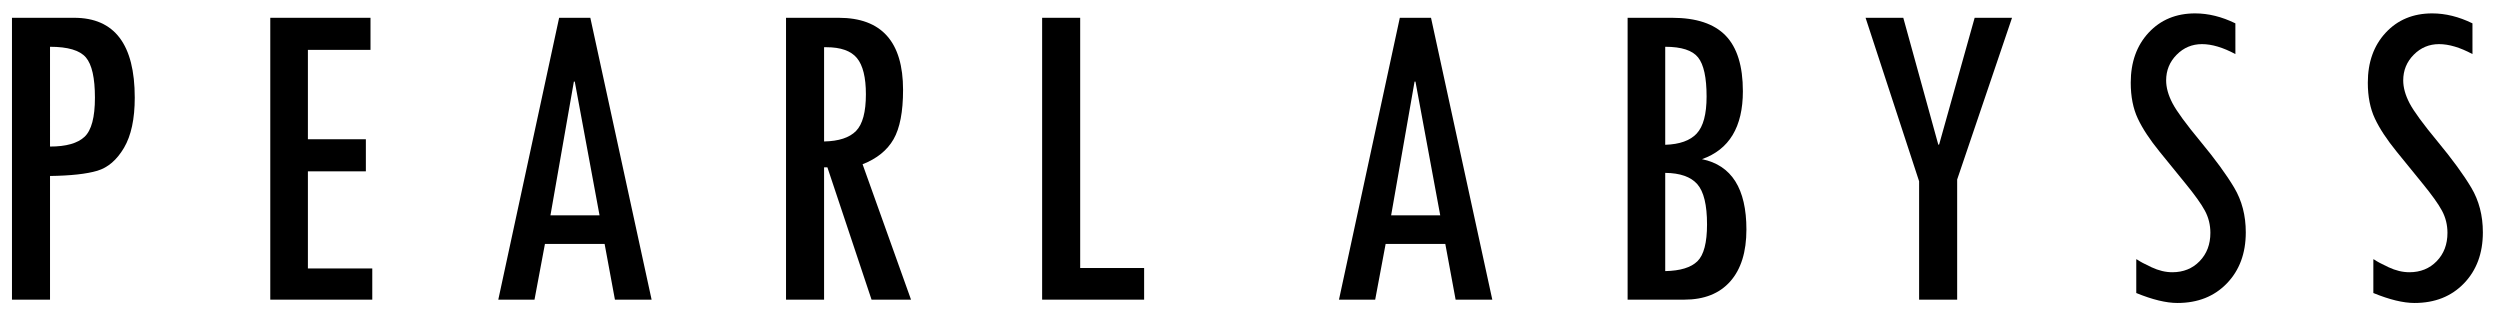
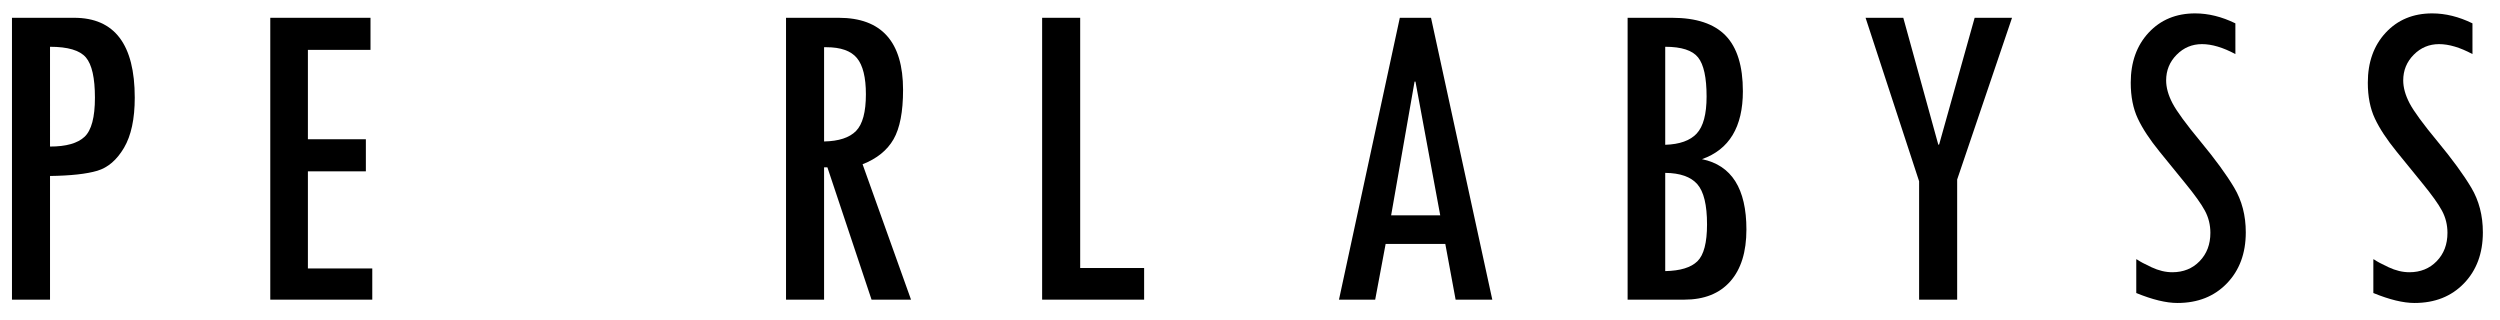
<svg xmlns="http://www.w3.org/2000/svg" version="1.1" id="svg_logo_black" x="0px" y="0px" width="469px" height="60px" viewBox="0 0 469 60" enable-background="new 0 0 469 60" xml:space="preserve">
  <path shape-rendering="auto" fill="#000" d="M2.245,3.338h11.663c7.581,0,11.372,4.995,11.372,14.983c0,3.984-0.671,7.118-2.013,9.401   c-1.343,2.281-3.017,3.721-5.022,4.316c-2.006,0.595-4.959,0.92-8.861,0.975v23.202H2.245V3.338z M9.384,27.494   c3.016,0,5.174-0.609,6.475-1.826c1.3-1.218,1.951-3.667,1.951-7.347c0-3.708-0.567-6.226-1.702-7.554   c-1.135-1.328-3.376-1.992-6.724-1.992V27.494z" />
  <path shape-rendering="auto" fill="#000" d="M69.838,56.215H50.705V3.338h18.801v6.018H57.761v16.768h10.874v6.019H57.761v18.219h12.078V56.215z" />
-   <path shape-rendering="auto" fill="#000" d="M122.241,56.215h-6.881l-1.935-10.459h-11.192l-1.96,10.459h-6.793l11.414-52.877h5.852L122.241,56.215z    M112.474,40.401l-4.647-25.087h-0.17l-4.395,25.087H112.474z" />
  <path shape-rendering="auto" fill="#000" d="M170.909,56.215h-7.406l-8.283-24.821h-0.623v24.821h-7.139V3.338h9.878c8.052,0,12.078,4.51,12.078,13.53   c0,4.095-0.595,7.18-1.785,9.255c-1.19,2.075-3.126,3.639-5.81,4.69L170.909,56.215z M154.598,26.539   c2.767-0.055,4.766-0.712,5.998-1.971c1.23-1.259,1.847-3.549,1.847-6.869c0-3.182-0.561-5.451-1.681-6.807   c-1.121-1.355-3.037-2.034-5.749-2.034h-0.415V26.539z" />
  <path shape-rendering="auto" fill="#000" d="M214.637,56.215h-19.133V3.338h7.139v46.941h11.995V56.215z" />
  <path shape-rendering="auto" fill="#000" d="M279.955,56.215h-6.881l-1.935-10.459h-11.192l-1.96,10.459h-6.794l11.414-52.877h5.852L279.955,56.215z    M270.188,40.401l-4.646-25.087h-0.17l-4.396,25.087H270.188z" />
  <path shape-rendering="auto" fill="#000" d="M305.34,3.338h8.343c4.537,0,7.886,1.114,10.044,3.341c2.158,2.228,3.237,5.707,3.237,10.438   c0,6.696-2.56,10.943-7.679,12.742c5.563,1.135,8.343,5.534,8.343,13.198c0,4.206-1.011,7.451-3.03,9.734   c-2.02,2.281-4.896,3.424-8.633,3.424H305.34V3.338z M312.396,8.775v18.387c2.711-0.084,4.683-0.789,5.914-2.117   c1.23-1.328,1.847-3.638,1.847-6.931c0-3.569-0.533-6.018-1.598-7.346C317.494,9.439,315.439,8.775,312.396,8.775z M312.396,32.432   v18.427c2.822-0.055,4.835-0.67,6.038-1.846c1.204-1.176,1.806-3.48,1.806-6.911c0-3.652-0.609-6.17-1.826-7.555   C317.196,33.166,315.19,32.46,312.396,32.432z" />
  <path shape-rendering="auto" fill="#000" d="M377.457,3.338l-10.293,30.339v22.538h-7.139V34.009L349.982,3.338h7.075l6.575,23.825l0.155-0.071   l6.657-23.753H377.457z" />
  <path shape-rendering="auto" fill="#000" d="M419.359,10.145c-2.324-1.245-4.413-1.868-6.267-1.868c-1.854,0-3.438,0.664-4.752,1.992   c-1.314,1.328-1.972,2.932-1.972,4.813c0,1.328,0.391,2.746,1.174,4.253c0.782,1.507,2.547,3.919,5.292,7.234   c2.745,3.315,4.844,6.191,6.297,8.629c1.452,2.438,2.179,5.233,2.179,8.39c0,3.933-1.183,7.125-3.549,9.574   c-2.365,2.451-5.457,3.676-9.275,3.676c-2.104,0-4.677-0.621-7.721-1.867v-6.35c0.084,0.027,0.166,0.069,0.25,0.125   c0.414,0.305,1.286,0.768,2.614,1.391c1.328,0.621,2.628,0.934,3.901,0.934c2.075,0,3.783-0.691,5.126-2.077   c1.342-1.383,2.013-3.154,2.013-5.313c0-1.494-0.342-2.877-1.025-4.15s-1.923-3.005-3.718-5.195l-4.766-5.861   c-1.851-2.273-3.22-4.351-4.104-6.234c-0.886-1.883-1.328-4.126-1.328-6.729c0-3.849,1.121-6.978,3.361-9.387   c2.242-2.409,5.146-3.614,8.717-3.614c2.49,0,5.007,0.623,7.553,1.868V10.145z" />
  <path shape-rendering="auto" fill="#000" d="M463.835,10.145c-2.324-1.245-4.413-1.868-6.267-1.868c-1.854,0-3.438,0.664-4.752,1.992   c-1.314,1.328-1.972,2.932-1.972,4.813c0,1.328,0.391,2.746,1.174,4.253c0.782,1.507,2.547,3.919,5.292,7.234   c2.745,3.315,4.844,6.191,6.297,8.629c1.452,2.438,2.179,5.233,2.179,8.39c0,3.933-1.183,7.125-3.549,9.574   c-2.365,2.451-5.457,3.676-9.275,3.676c-2.104,0-4.677-0.621-7.721-1.867v-6.35c0.084,0.027,0.166,0.069,0.25,0.125   c0.414,0.305,1.286,0.768,2.614,1.391c1.328,0.621,2.628,0.934,3.901,0.934c2.075,0,3.783-0.691,5.126-2.077   c1.342-1.383,2.013-3.154,2.013-5.313c0-1.494-0.342-2.877-1.025-4.15s-1.923-3.005-3.718-5.195l-4.766-5.861   c-1.851-2.273-3.22-4.351-4.104-6.234c-0.886-1.883-1.328-4.126-1.328-6.729c0-3.849,1.121-6.978,3.361-9.387   c2.242-2.409,5.146-3.614,8.717-3.614c2.49,0,5.007,0.623,7.553,1.868V10.145z" />
</svg>